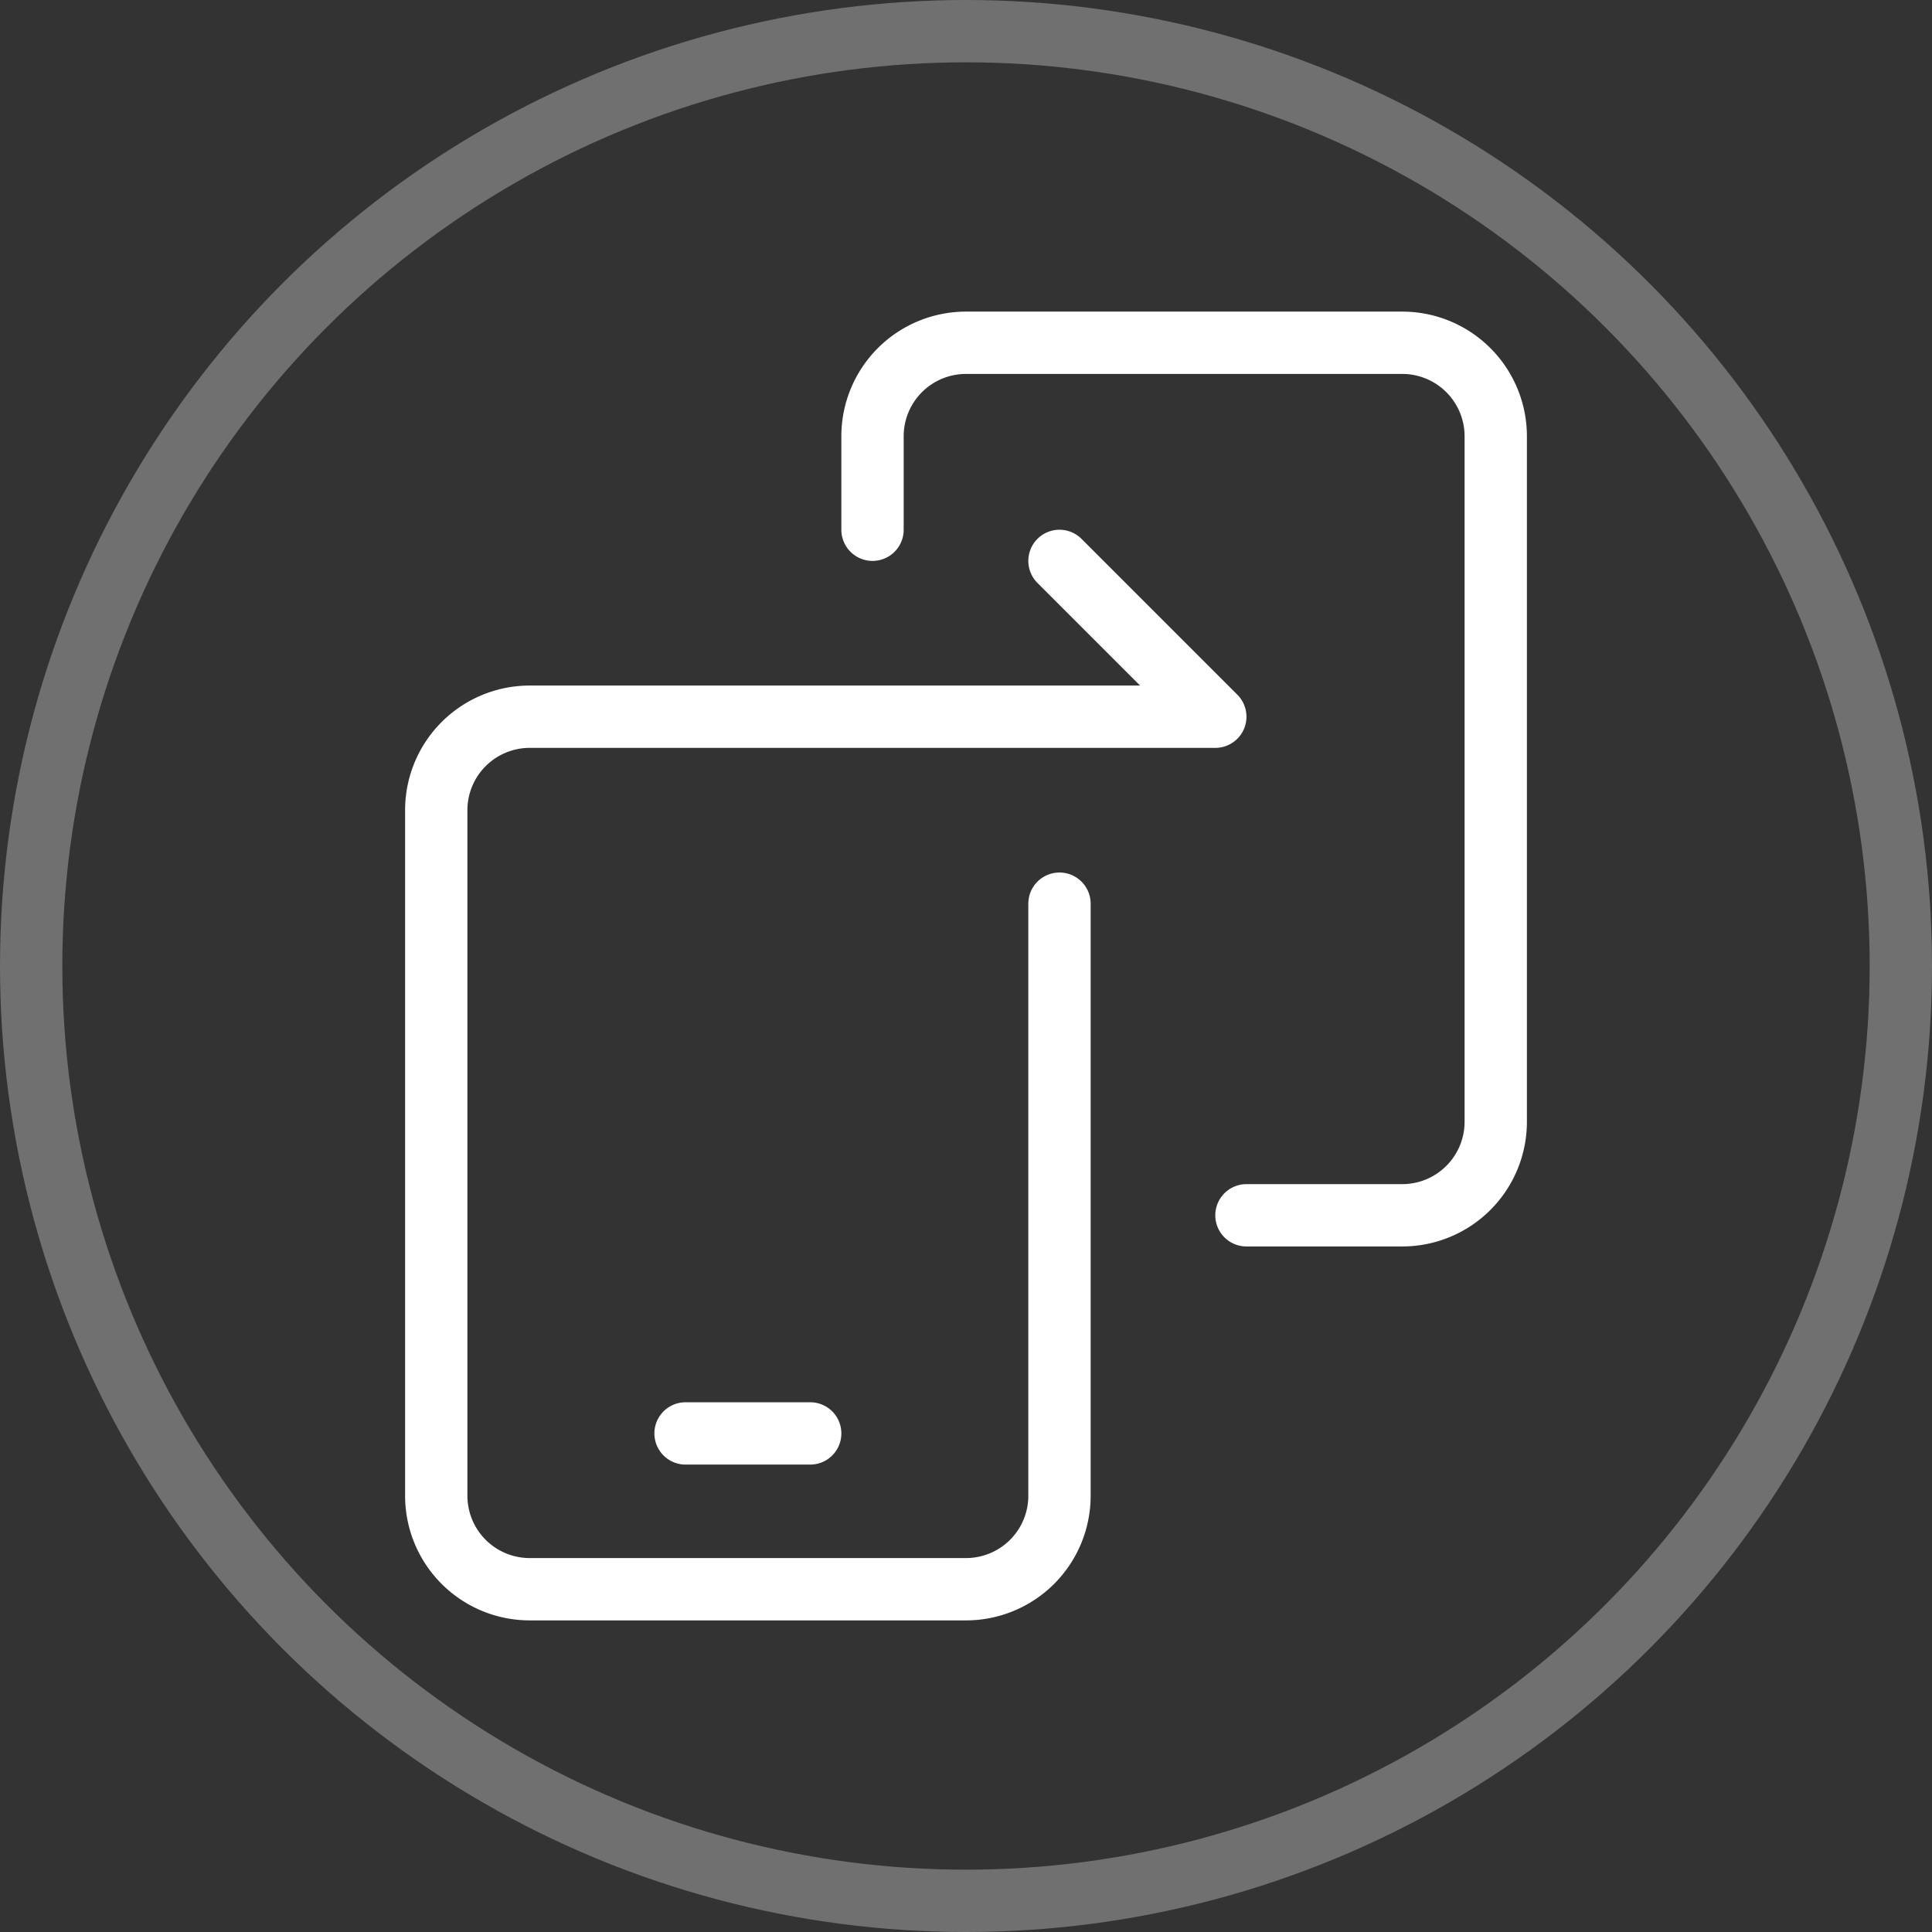
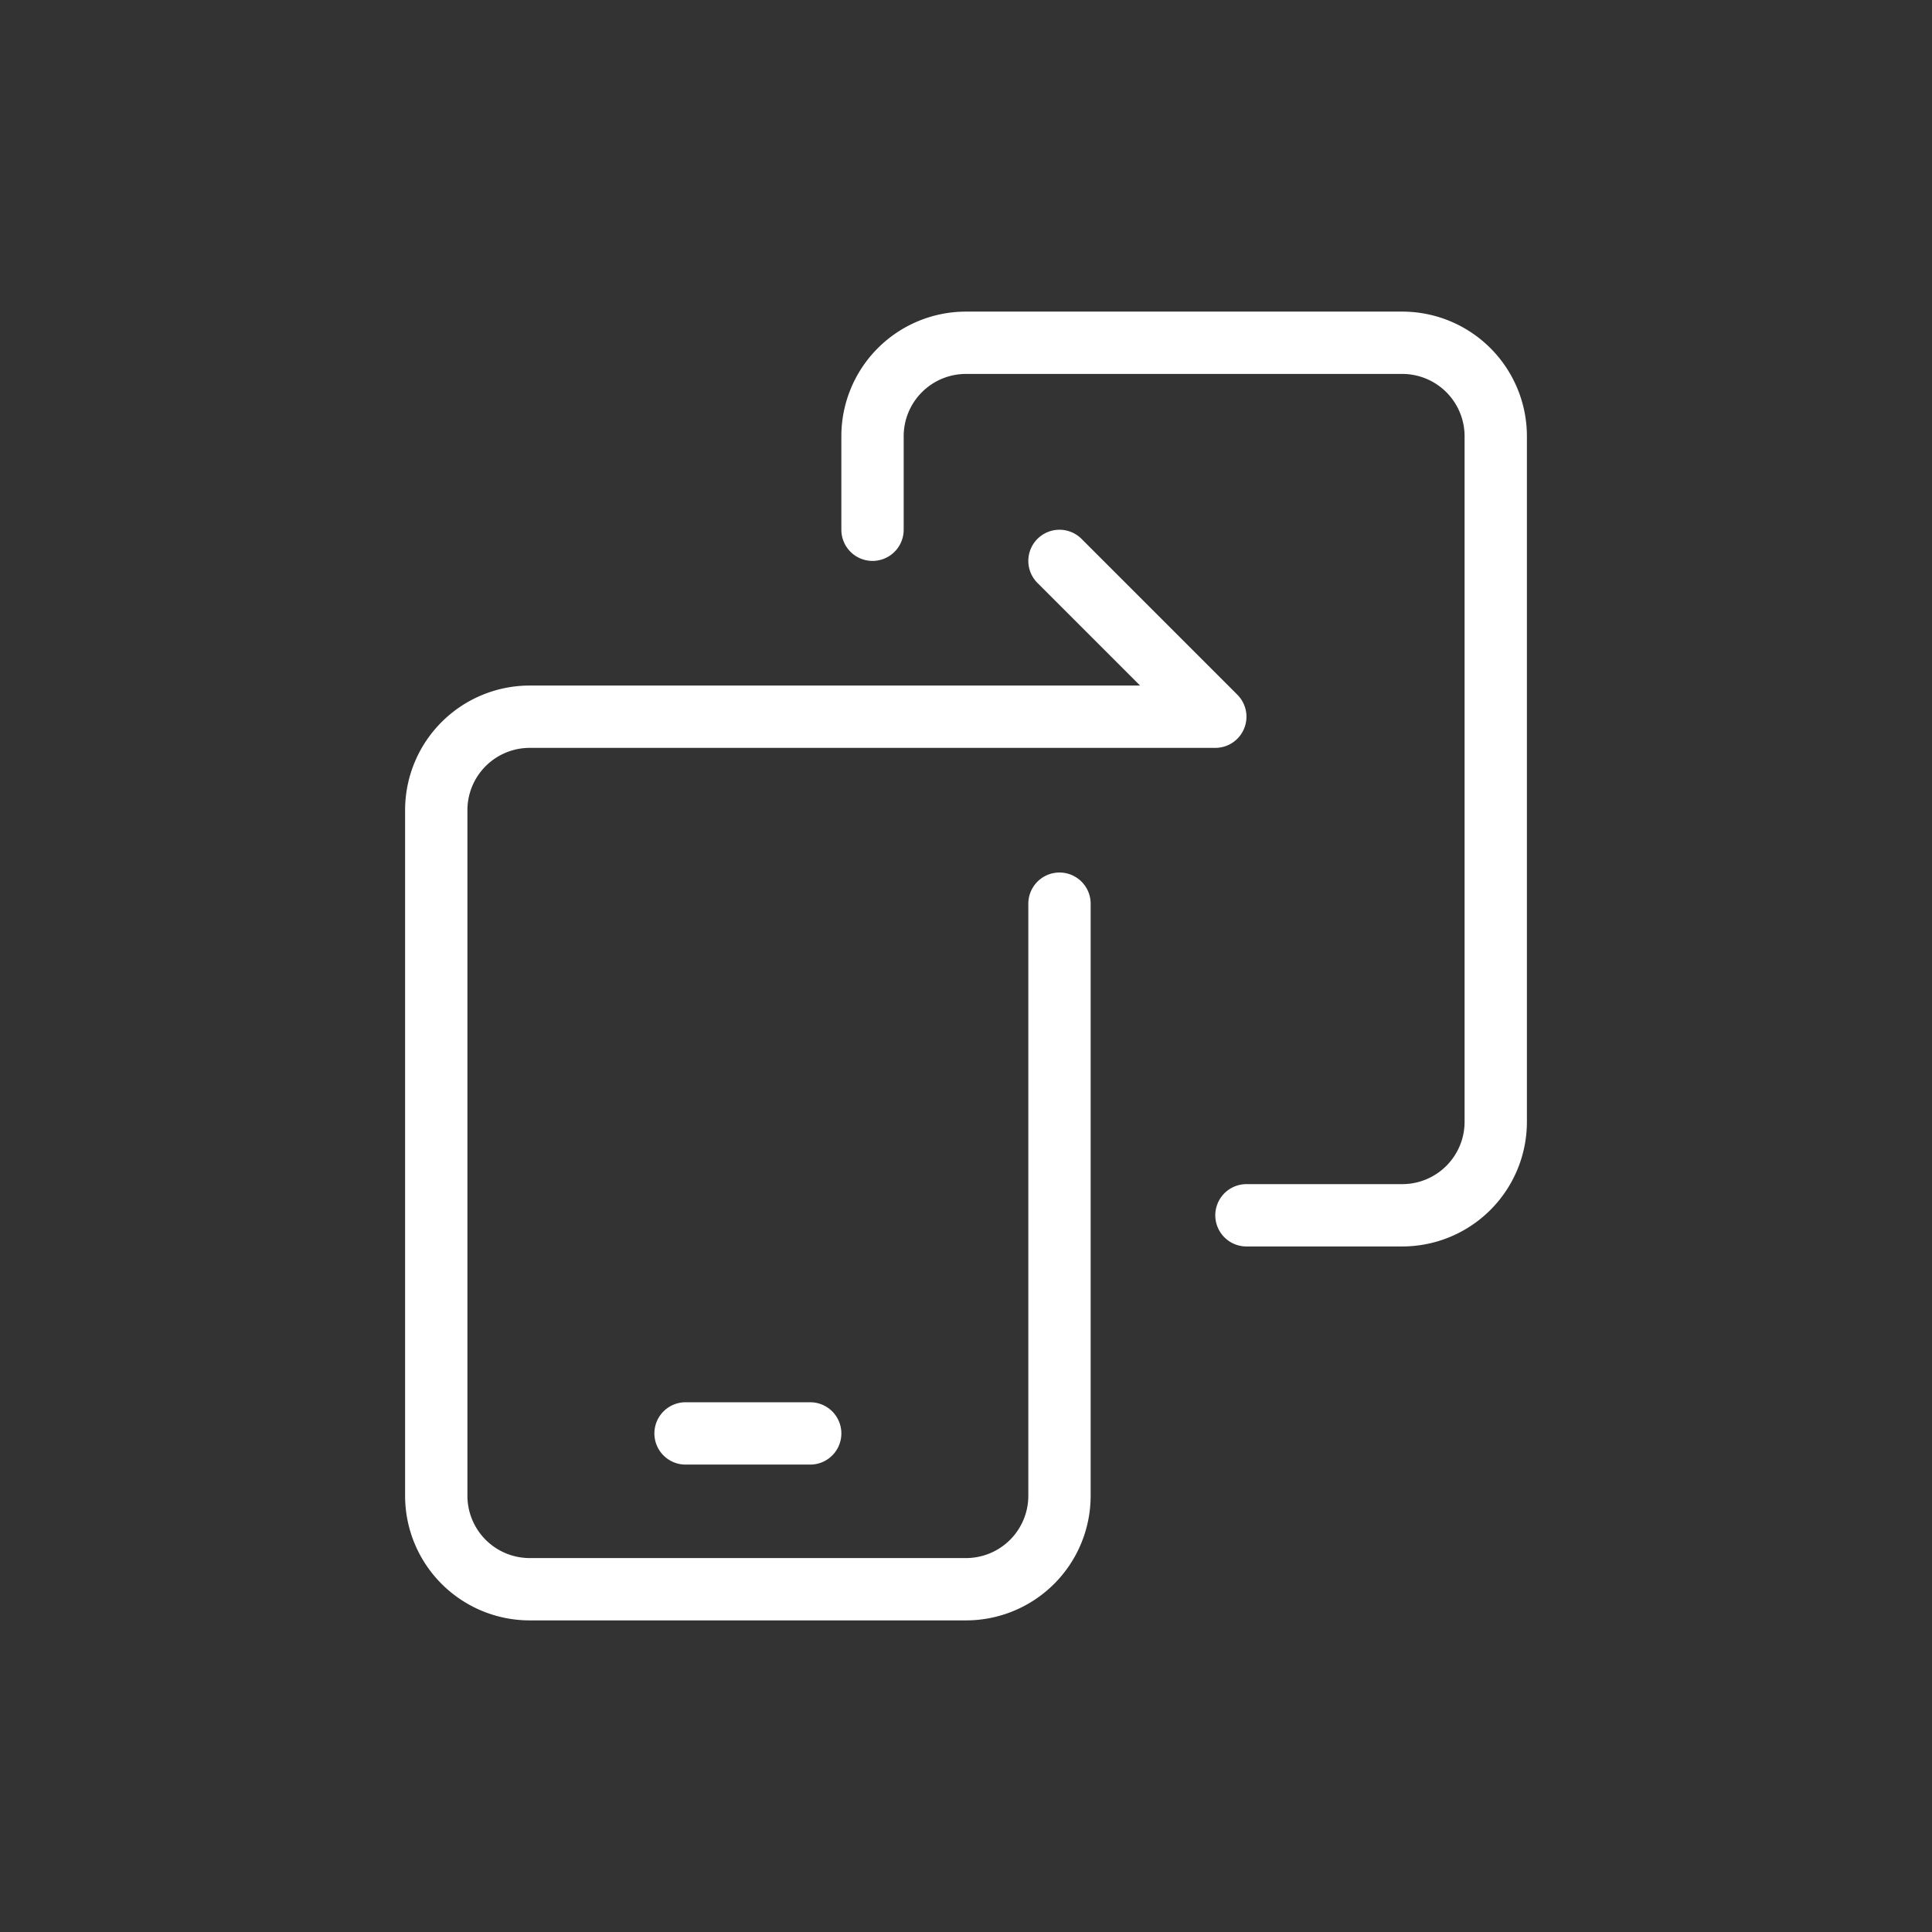
<svg xmlns="http://www.w3.org/2000/svg" width="62" height="62" viewBox="0 0 62 62">
  <rect x="0" y="0" width="62" height="62" fill="#333333" stroke="none" />
  <g fill="none" fill-rule="evenodd" stroke="#FFF" stroke-width="2">
-     <circle cx="31" cy="31" r="30" opacity=".3" />
    <g stroke-linecap="round" stroke-linejoin="round">
      <path d="M34 29v19a3 3 0 0 1-3 3H17a3 3 0 0 1-3-3V26a3 3 0 0 1 3-3h22l-5-5" />
      <path d="M40 39h5a3 3 0 0 0 3-3V14a3 3 0 0 0-3-3H31a3 3 0 0 0-3 3v3M22 46h4" />
    </g>
  </g>
</svg>